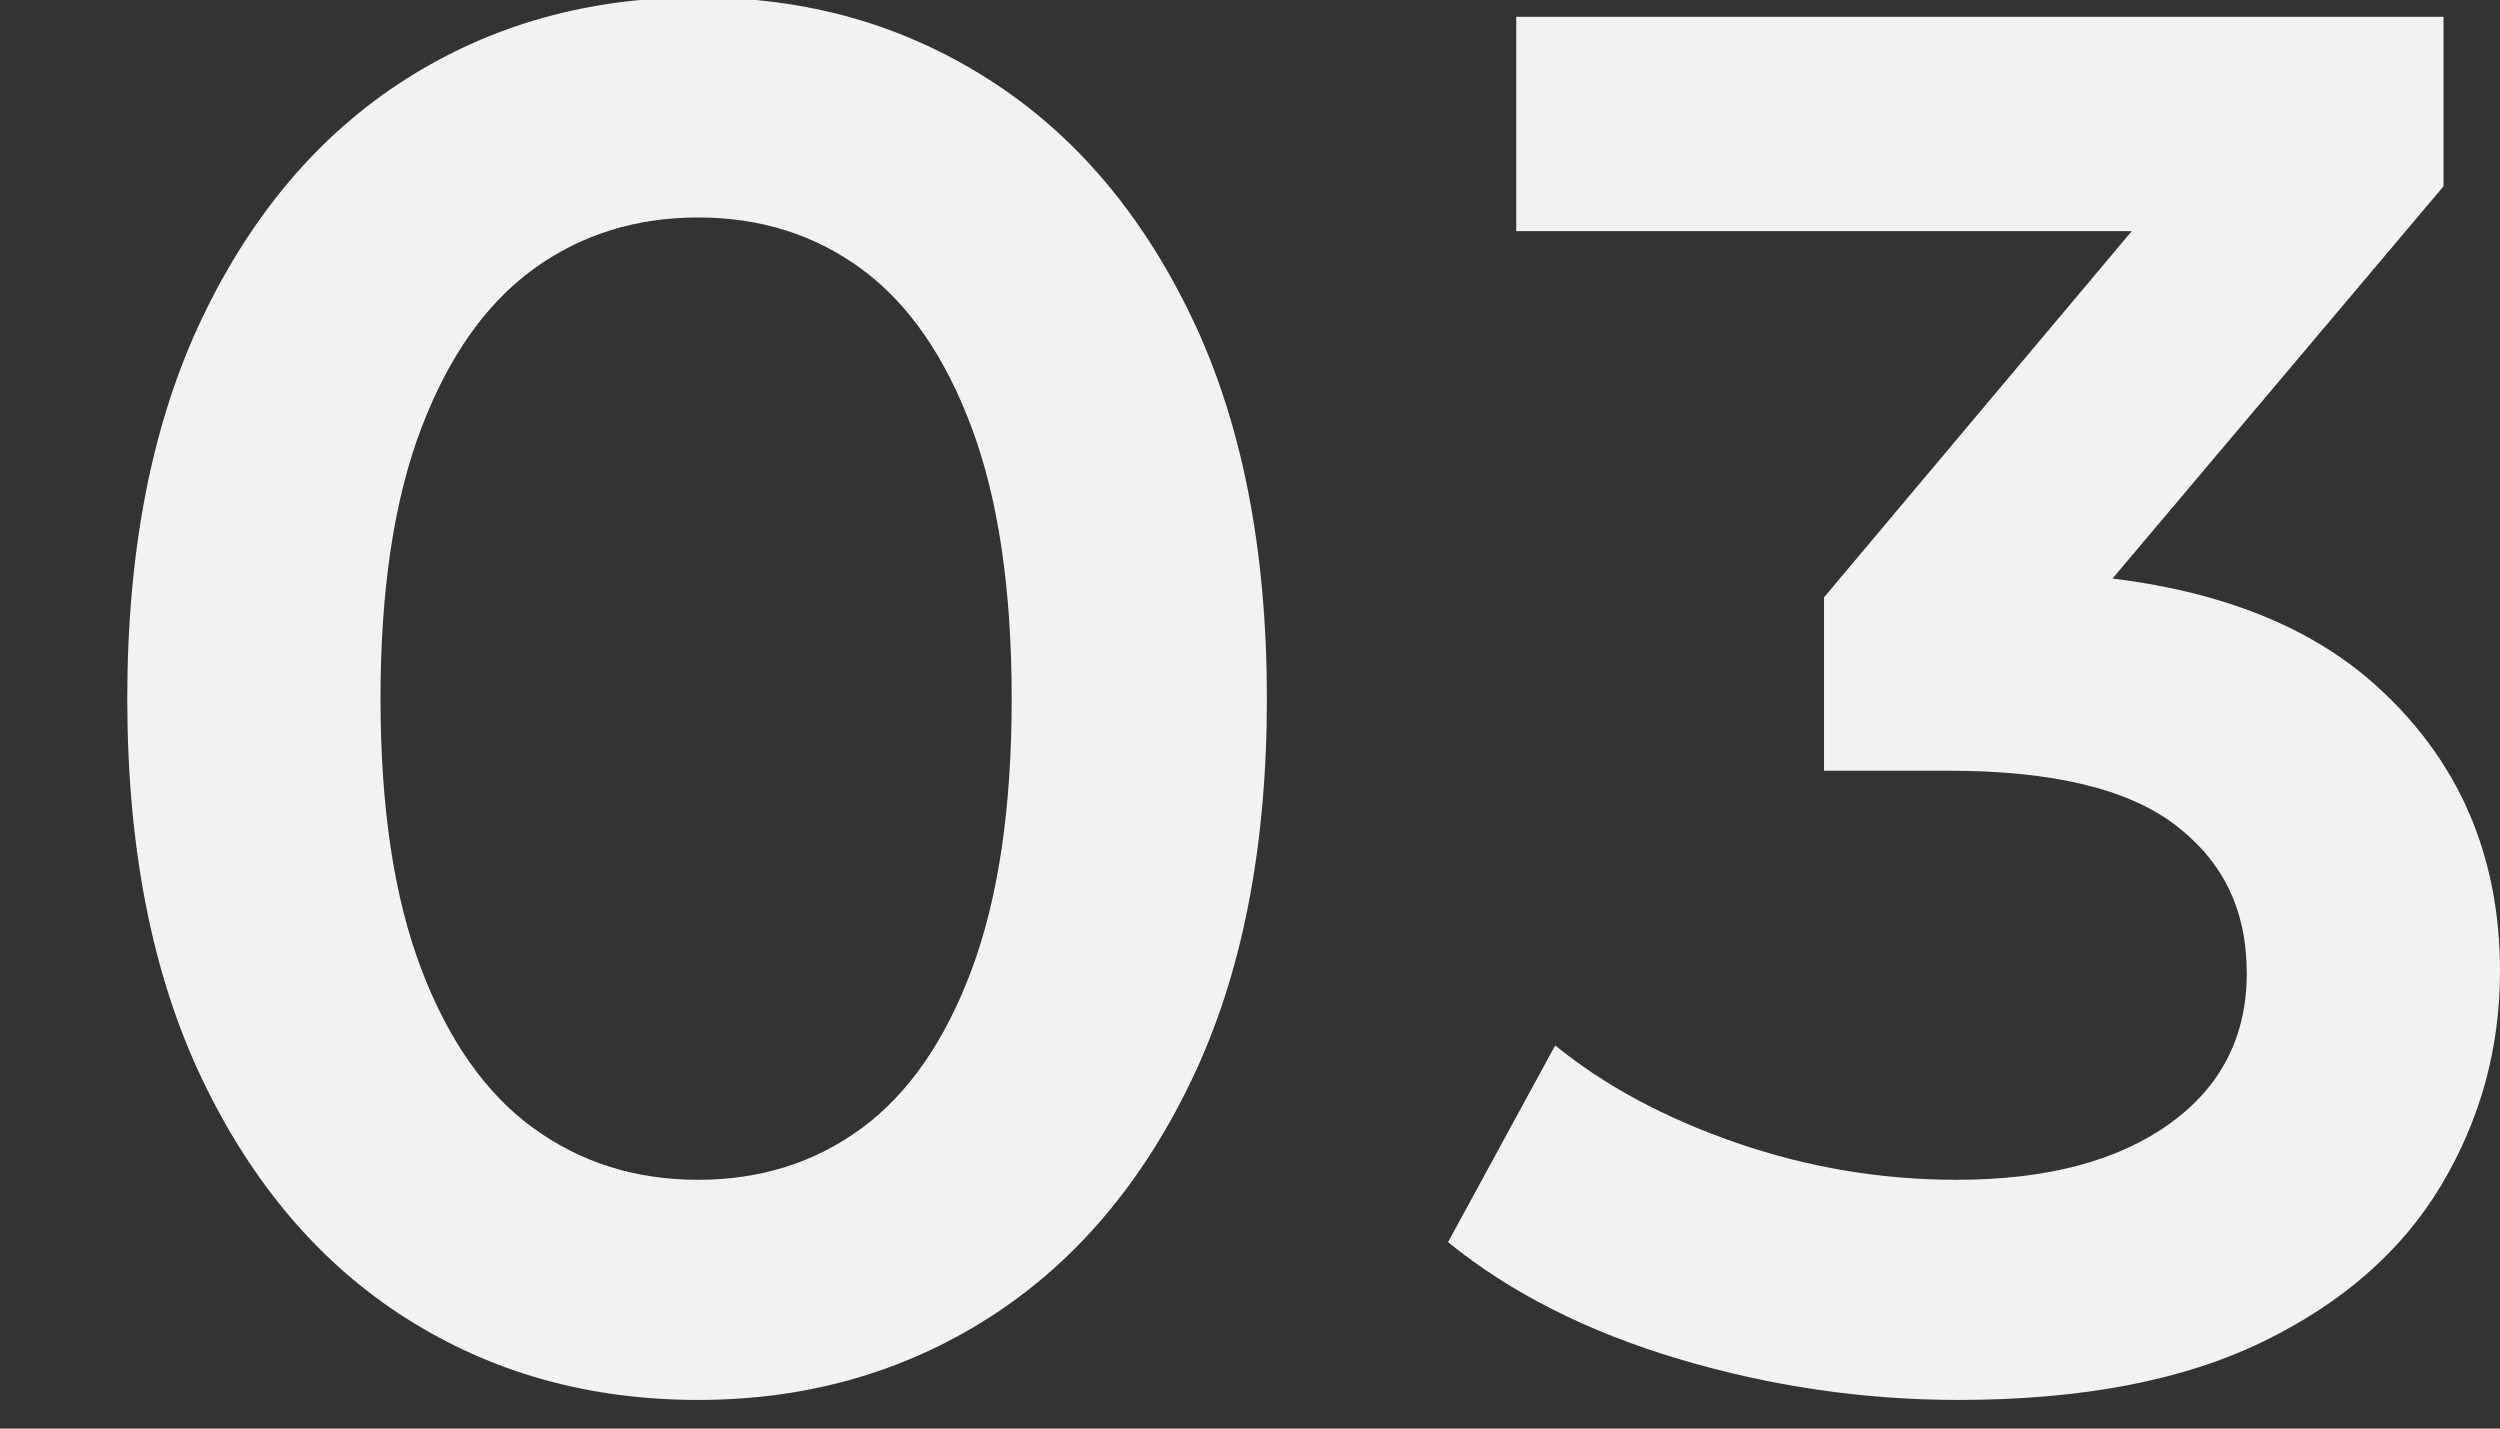
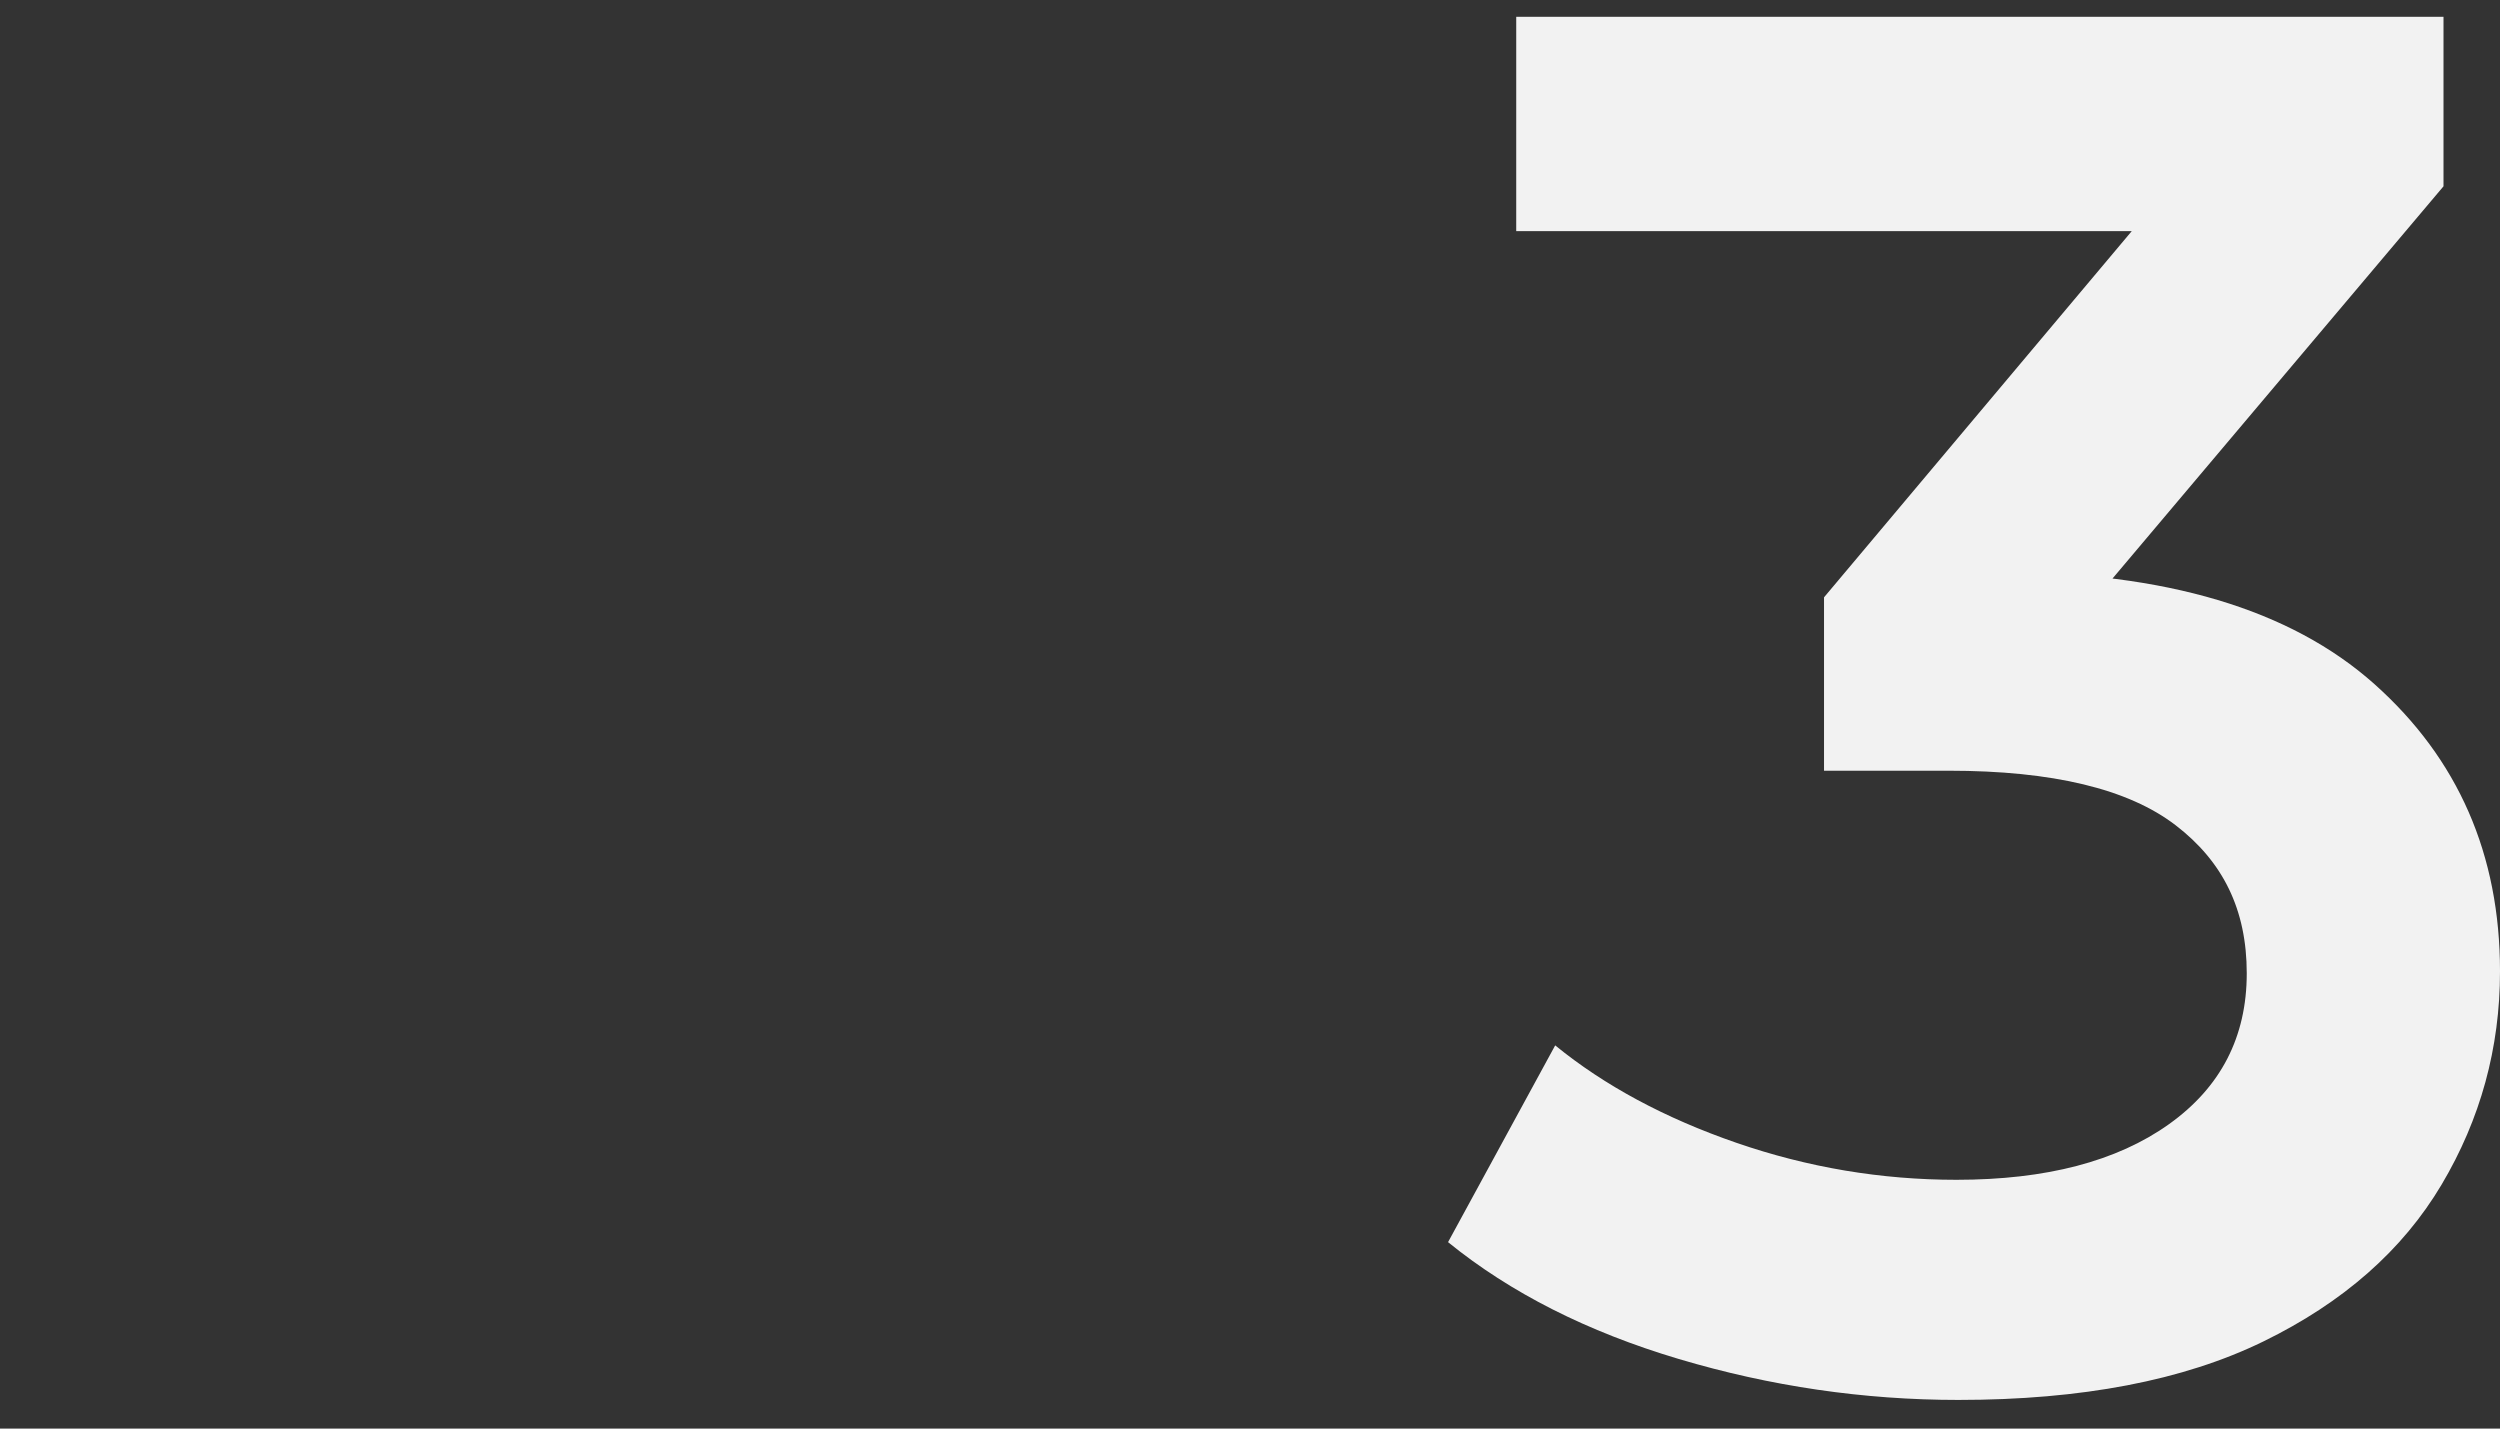
<svg xmlns="http://www.w3.org/2000/svg" id="_レイヤー_3" viewBox="0 0 385 220">
  <rect x="0" y="0" width="385" height="220" fill="#333333" stroke="none" />
  <defs>
    <style>.cls-1{fill:#f2f2f2;}</style>
  </defs>
-   <path class="cls-1" d="m107.5,215.59c-16.8,0-31.8-4.2-45-12.6-13.2-8.4-23.65-20.65-31.35-36.75-7.7-16.1-11.55-35.65-11.55-58.65s3.85-42.55,11.55-58.65c7.7-16.1,18.15-28.35,31.35-36.75C75.7,3.79,90.7-.41,107.5-.41s31.5,4.2,44.7,12.6,23.65,20.65,31.35,36.75c7.7,16.1,11.55,35.65,11.55,58.65s-3.85,42.55-11.55,58.65c-7.7,16.1-18.15,28.35-31.35,36.75s-28.1,12.6-44.7,12.6Zm0-33.9c9.6,0,18-2.65,25.2-7.95,7.2-5.3,12.85-13.45,16.95-24.45,4.1-11,6.15-24.9,6.15-41.7s-2.05-30.7-6.15-41.7c-4.1-11-9.75-19.15-16.95-24.45-7.2-5.3-15.6-7.95-25.2-7.95s-18.05,2.65-25.35,7.95c-7.3,5.3-13.05,13.45-17.25,24.45-4.2,11-6.3,24.9-6.3,41.7s2.1,30.7,6.3,41.7c4.2,11,9.95,19.15,17.25,24.45,7.3,5.3,15.75,7.95,25.35,7.95Z" />
  <path class="cls-1" d="m301.6,215.59c-14.6,0-28.95-2.1-43.05-6.3-14.1-4.2-25.95-10.2-35.55-18l16.5-30.3c7.6,6.2,16.9,11.2,27.9,15,11,3.8,22.3,5.7,33.9,5.7,13.8,0,24.7-2.85,32.7-8.55,8-5.7,12-13.45,12-23.25s-3.65-17.2-10.95-22.8c-7.3-5.6-18.95-8.4-34.95-8.4h-19.2v-26.7l60-71.4,5.4,15h-112.8V2.59h142.8v26.1l-60,71.1-20.4-11.7h12c25.6,0,44.85,5.75,57.75,17.25,12.9,11.5,19.35,26.25,19.35,44.25,0,11.8-3,22.75-9,32.85-6,10.1-15.15,18.15-27.45,24.15-12.3,6-27.95,9-46.95,9Z" />
</svg>